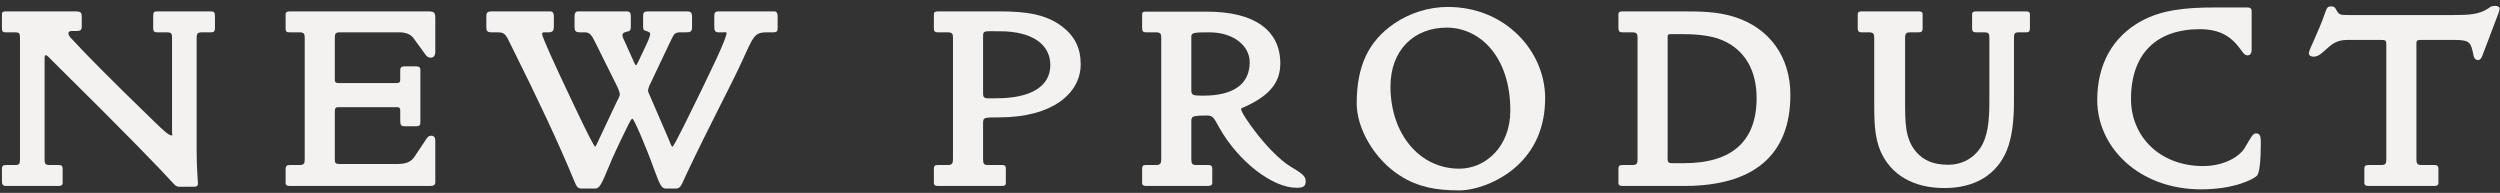
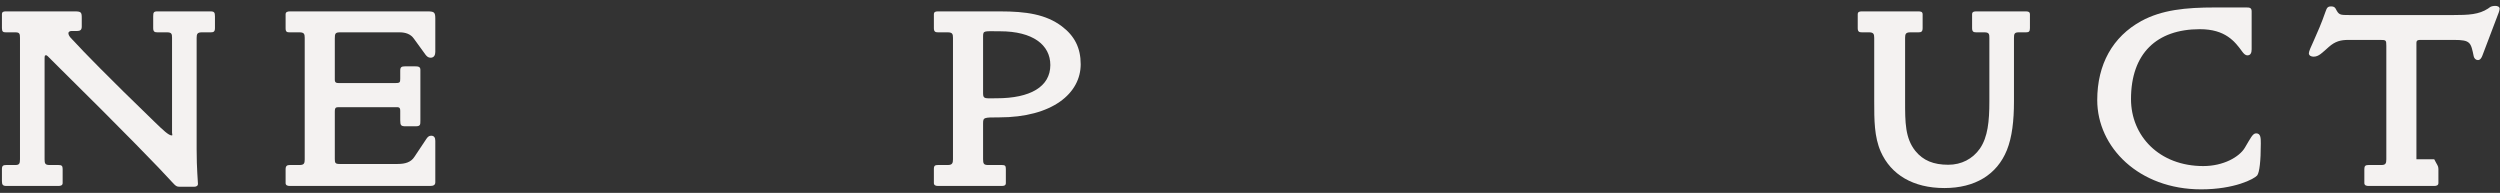
<svg xmlns="http://www.w3.org/2000/svg" width="363" height="28" viewBox="0 0 363 28" fill="none">
  <rect x="0" y="0" width="363" height="28" fill="#333333" stroke="none" />
-   <path d="M362.949 1.274C362.949 1.35 362.873 1.692 362.835 1.768L360.441 8.076C360.327 8.38 360.137 8.722 359.795 8.722C359.491 8.722 359.263 8.494 359.187 8.19C358.769 6.176 358.731 5.796 356.337 5.796H351.625C351.245 5.796 350.865 5.758 350.865 6.214V23.124C350.865 23.732 350.979 23.96 351.587 23.96H353.449C353.867 23.96 354.057 24.074 354.057 24.53V26.582C354.057 26.924 353.753 27 353.449 27H343.911C343.607 27 343.303 26.924 343.303 26.582V24.53C343.303 24.074 343.493 23.96 343.911 23.96H345.773C346.381 23.96 346.495 23.732 346.495 23.124V6.67C346.495 5.796 346.457 5.796 345.507 5.796H340.985C339.883 5.796 339.085 5.986 338.135 6.822C337.185 7.658 336.691 8.228 335.931 8.228C335.589 8.228 335.247 8.076 335.247 7.734C335.247 7.164 336.463 5.15 337.679 1.654C337.869 1.122 337.983 0.932 338.477 0.932C338.705 0.932 338.971 0.97 339.123 1.236C339.617 2.186 339.693 2.186 341.213 2.186H356.147C358.465 2.186 359.947 2.11 361.277 1.236C361.467 1.122 361.619 0.856 362.341 0.856C362.607 0.856 362.949 0.97 362.949 1.274Z" fill="#F4F2F1" />
+   <path d="M362.949 1.274C362.949 1.35 362.873 1.692 362.835 1.768L360.441 8.076C360.327 8.38 360.137 8.722 359.795 8.722C359.491 8.722 359.263 8.494 359.187 8.19C358.769 6.176 358.731 5.796 356.337 5.796H351.625C351.245 5.796 350.865 5.758 350.865 6.214V23.124H353.449C353.867 23.96 354.057 24.074 354.057 24.53V26.582C354.057 26.924 353.753 27 353.449 27H343.911C343.607 27 343.303 26.924 343.303 26.582V24.53C343.303 24.074 343.493 23.96 343.911 23.96H345.773C346.381 23.96 346.495 23.732 346.495 23.124V6.67C346.495 5.796 346.457 5.796 345.507 5.796H340.985C339.883 5.796 339.085 5.986 338.135 6.822C337.185 7.658 336.691 8.228 335.931 8.228C335.589 8.228 335.247 8.076 335.247 7.734C335.247 7.164 336.463 5.15 337.679 1.654C337.869 1.122 337.983 0.932 338.477 0.932C338.705 0.932 338.971 0.97 339.123 1.236C339.617 2.186 339.693 2.186 341.213 2.186H356.147C358.465 2.186 359.947 2.11 361.277 1.236C361.467 1.122 361.619 0.856 362.341 0.856C362.607 0.856 362.949 0.97 362.949 1.274Z" fill="#F4F2F1" />
  <path d="M328.269 20.844C328.269 23.352 328.079 25.062 327.737 25.48C327.319 25.974 324.469 27.494 319.605 27.494C310.561 27.494 304.519 21.376 304.519 14.536C304.519 9.33 306.761 5.34 310.903 3.06C313.905 1.426 317.363 1.084 321.619 1.084H326.179C326.635 1.084 326.939 1.122 326.939 1.654V7.164C326.939 7.658 326.787 8.038 326.331 8.038C325.989 8.038 325.761 7.734 325.609 7.544C324.507 6.024 323.139 4.238 319.415 4.238C313.145 4.238 309.421 7.772 309.421 14.384C309.421 19.742 313.525 24.112 319.909 24.112C322.873 24.112 325.153 22.782 325.951 21.452C326.787 20.046 327.091 19.362 327.585 19.362C328.269 19.362 328.269 20.046 328.269 20.844Z" fill="#F4F2F1" />
  <path d="M294.746 4.086C294.746 4.58 294.594 4.694 294.176 4.694H293.112C292.504 4.694 292.428 4.922 292.428 5.492V14.726C292.428 17.5 292.162 19.894 291.402 21.794C289.958 25.366 286.766 27.304 282.32 27.304C277.798 27.304 274.568 25.366 273.086 22.022C272.136 19.856 272.136 17.424 272.136 14.726V5.492C272.136 4.922 272.022 4.694 271.376 4.694H270.35C269.97 4.694 269.742 4.618 269.742 4.086V2.072C269.742 1.692 270.046 1.654 270.35 1.654H278.558C278.862 1.654 279.166 1.692 279.166 2.072V4.086C279.166 4.618 278.938 4.694 278.558 4.694H277.38C276.734 4.694 276.62 4.922 276.62 5.492V14.726C276.62 17.728 276.62 20.046 278.102 21.908C279.242 23.314 280.762 23.922 282.89 23.922C284.79 23.922 286.424 23.086 287.488 21.566C288.628 19.894 288.856 17.614 288.856 14.726V5.492C288.856 4.96 288.818 4.694 288.134 4.694H286.956C286.576 4.694 286.348 4.618 286.348 4.086V2.072C286.348 1.692 286.652 1.654 286.956 1.654H294.138C294.442 1.654 294.746 1.692 294.746 2.072V4.086Z" fill="#F4F2F1" />
-   <path d="M259.963 13.776C259.963 22.478 254.681 27 244.573 27H235.605C235.301 27 234.997 26.924 234.997 26.582V24.53C234.997 24.036 235.187 23.96 235.605 23.96H237.011C237.657 23.96 237.771 23.732 237.771 23.162V5.492C237.771 4.96 237.695 4.694 237.011 4.694H235.605C235.225 4.694 234.997 4.618 234.997 4.086V2.072C234.997 1.692 235.301 1.654 235.605 1.654H244.117C246.777 1.654 249.399 1.654 251.945 2.49C256.961 4.124 259.963 8.266 259.963 13.776ZM255.061 14.232C255.061 10.09 253.237 7.126 249.969 5.796C248.601 5.226 246.663 4.96 244.459 4.96H242.711C242.407 4.96 242.141 4.922 242.141 5.302V22.326C242.141 23.428 242.027 23.694 242.825 23.694H244.497C251.489 23.694 255.061 20.502 255.061 14.232Z" fill="#F4F2F1" />
-   <path d="M224.354 14.232C224.354 18.45 222.872 21.87 219.946 24.378C217.552 26.43 214.246 27.646 211.852 27.646C208.622 27.646 205.924 27.19 203.302 25.518C199.578 23.162 196.994 18.678 196.994 15.03C196.994 9.672 198.628 6.024 202.466 3.402C204.708 1.882 207.482 1.008 210.218 1.008C218.654 1.008 224.354 7.506 224.354 14.232ZM219.3 16.056C219.3 8.19 214.854 4.01 210.066 4.01C205.316 4.01 201.896 7.278 201.896 12.56C201.896 19.4 206.076 24.492 211.89 24.492C215.728 24.492 219.3 21.262 219.3 16.056Z" fill="#F4F2F1" />
-   <path d="M189.587 26.278C189.587 27.038 189.283 27.266 188.257 27.266C184.761 27.266 179.859 23.466 177.123 18.678C176.287 17.196 176.173 16.778 175.299 16.778C172.905 16.778 172.981 16.892 172.981 17.842V23.124C172.981 23.77 173.095 23.96 173.703 23.96H175.413C175.831 23.96 176.021 24.074 176.021 24.53V26.582C176.021 26.924 175.679 27 175.375 27H166.445C166.141 27 165.837 26.924 165.837 26.582V24.53C165.837 24.036 166.027 23.96 166.445 23.96H167.851C168.497 23.96 168.611 23.694 168.611 23.124V5.492C168.611 4.96 168.535 4.694 167.851 4.694H166.445C166.065 4.694 165.837 4.618 165.837 4.086V2.072C165.837 1.692 166.141 1.692 166.445 1.692H175.261C182.139 1.692 185.901 4.39 185.901 9.216C185.901 12.066 184.229 13.89 180.885 15.448C180.695 15.524 180.201 15.714 180.201 15.828C180.201 16.55 184.267 22.326 187.459 24.226C188.979 25.138 189.587 25.556 189.587 26.278ZM181.455 9.026C181.455 6.67 179.137 4.694 175.603 4.694C173.551 4.694 172.981 4.732 172.981 5.264V12.978C172.981 13.814 173.095 13.89 174.691 13.89C179.061 13.89 181.455 12.256 181.455 9.026Z" fill="#F4F2F1" />
  <path d="M156.917 9.33C156.917 13.548 152.813 17.044 145.061 17.044C142.819 17.044 142.743 17.044 142.743 17.956V23.124C142.743 23.77 142.857 23.96 143.465 23.96H145.479C145.935 23.96 146.049 24.074 146.049 24.53V26.582C146.049 26.962 145.745 27 145.441 27H136.207C135.903 27 135.599 26.924 135.599 26.582V24.53C135.599 24.036 135.789 23.96 136.207 23.96H137.613C138.259 23.96 138.373 23.694 138.373 23.124V5.492C138.373 4.96 138.297 4.694 137.613 4.694H136.207C135.827 4.694 135.599 4.618 135.599 4.086V2.072C135.599 1.692 135.903 1.654 136.207 1.654H145.213C148.975 1.654 151.863 2.072 154.181 3.82C156.043 5.226 156.917 6.974 156.917 9.33ZM152.509 9.444C152.509 6.518 149.963 4.542 145.213 4.542C142.933 4.542 142.743 4.39 142.743 5.264V13.548C142.743 14.422 143.047 14.27 144.719 14.27C149.583 14.27 152.509 12.598 152.509 9.444Z" fill="#F4F2F1" />
-   <path d="M112.911 4.048C112.911 4.618 112.721 4.694 112.227 4.694H111.315C109.415 4.694 109.377 5.416 107.591 9.216C105.919 12.826 103.069 18.108 99.649 25.328C98.927 26.886 98.851 27.38 98.091 27.38H96.685C96.077 27.38 95.811 26.848 95.013 24.682C93.835 21.376 92.049 17.234 91.821 17.234C91.669 17.234 91.403 17.766 91.251 18.07C89.731 21.148 88.781 23.238 88.439 24.112C87.261 26.962 87.033 27.38 86.349 27.38H84.449C83.879 27.38 83.727 27.076 83.461 26.468C81.067 20.654 77.951 14.08 74.303 6.784C73.505 5.188 73.429 4.694 72.289 4.694H71.453C70.921 4.694 70.617 4.656 70.617 3.972V2.414C70.617 1.768 70.807 1.654 71.453 1.654H79.927C80.269 1.654 80.421 1.958 80.421 2.3V3.82C80.421 4.39 80.307 4.694 79.661 4.694H79.243C79.015 4.694 78.711 4.656 78.711 4.922C78.711 5.34 80.307 8.912 83.423 15.448C85.247 19.286 86.273 21.3 86.425 21.3C86.501 21.3 86.767 20.692 86.957 20.274L89.465 14.954C89.655 14.536 89.997 13.966 89.997 13.776C89.997 13.282 89.655 12.636 89.389 12.104L86.463 6.214C85.893 5.074 85.665 4.694 84.867 4.694H84.183C83.651 4.694 83.423 4.542 83.423 3.934V2.338C83.423 1.958 83.575 1.654 83.917 1.654H91.061C91.441 1.654 91.593 1.92 91.593 2.3V3.934C91.593 4.2 91.555 4.466 91.251 4.542C90.833 4.656 90.377 4.694 90.377 5.112C90.377 5.378 90.643 5.91 90.795 6.214L91.935 8.76C92.011 8.95 92.239 9.482 92.353 9.482C92.467 9.482 92.847 8.57 93.417 7.392C93.987 6.214 94.405 5.34 94.405 4.884C94.405 4.656 93.949 4.542 93.531 4.39C93.417 4.352 93.379 4.01 93.379 3.934V2.338C93.379 1.692 93.645 1.654 94.215 1.654H99.839C100.295 1.654 100.485 1.92 100.485 2.338V3.972C100.485 4.618 100.219 4.694 99.535 4.694H98.813C97.977 4.694 97.863 4.96 97.483 5.72L94.595 11.8C94.405 12.18 94.101 12.75 94.101 13.206C94.101 13.32 94.329 13.852 94.443 14.08L97.103 20.236C97.293 20.654 97.483 21.3 97.635 21.3C97.749 21.3 98.357 20.16 99.269 18.336C103.335 10.128 105.501 5.606 105.501 4.77C105.501 4.618 105.083 4.694 104.931 4.694H104.285C103.753 4.694 103.715 4.276 103.715 3.858V2.376C103.715 1.844 103.829 1.654 104.361 1.654H112.455C112.797 1.654 112.911 1.996 112.911 2.338V4.048Z" fill="#F4F2F1" />
  <path d="M63.206 26.468C63.206 26.886 62.902 27 62.446 27H42.078C41.774 27 41.47 26.924 41.47 26.582V24.568C41.47 24.074 41.698 23.96 42.078 23.96H43.484C44.13 23.96 44.244 23.732 44.244 23.162V5.492C44.244 4.96 44.168 4.694 43.484 4.694H42.078C41.698 4.694 41.47 4.656 41.47 4.124V2.072C41.47 1.73 41.774 1.654 42.078 1.654H62.028C63.054 1.654 63.206 1.768 63.206 2.718V7.544C63.206 8 63.016 8.38 62.522 8.38C62.18 8.38 61.99 8.19 61.8 7.962L60.09 5.606C59.634 4.96 58.912 4.694 58 4.694H49.374C48.69 4.694 48.614 4.884 48.614 5.568V11.572C48.614 12.028 48.842 12.066 49.336 12.066H57.278C58.076 12.066 58.114 11.99 58.114 11.42V10.242C58.114 9.748 58.304 9.634 58.798 9.634H60.28C60.698 9.634 61.04 9.672 61.04 10.128V17.5C61.04 18.108 61.04 18.336 60.356 18.336H58.912C58.228 18.336 58.114 18.222 58.114 17.462V16.094C58.114 15.79 58.076 15.562 57.658 15.562H49.336C48.766 15.562 48.614 15.562 48.614 16.246V23.086C48.614 23.656 48.69 23.808 49.298 23.808H57.734C58.874 23.808 59.672 23.542 60.166 22.782L61.914 20.16C62.066 19.932 62.256 19.704 62.598 19.704C63.054 19.704 63.206 20.008 63.206 20.464V26.468Z" fill="#F4F2F1" />
  <path d="M31.212 4.086C31.212 4.618 30.984 4.694 30.604 4.694H29.312C28.666 4.694 28.552 4.922 28.552 5.492V21.68C28.552 24.568 28.742 26.278 28.742 26.696C28.742 27 28.476 27.114 28.21 27.114H26.31C25.702 27.114 25.626 27.152 24.942 26.392C23.27 24.53 17.874 18.982 8.716 9.938C7.576 8.836 6.854 8.038 6.778 8.038C6.474 8.038 6.474 7.962 6.474 8.722V23.124C6.474 23.732 6.55 23.96 7.196 23.96H8.488C8.944 23.96 9.096 24.074 9.096 24.53V26.582C9.096 26.924 8.792 27 8.488 27H0.926C0.394 27 0.28 26.81 0.28 26.278V24.53C0.28 24.036 0.508 23.96 0.926 23.96H2.218C2.788 23.96 2.902 23.77 2.902 23.124V5.492C2.902 4.884 2.826 4.694 2.218 4.694H0.85C0.47 4.694 0.28 4.618 0.28 4.086V2.072C0.28 1.692 0.546 1.654 0.85 1.654H10.882C11.794 1.654 11.87 1.806 11.87 2.604V3.858C11.87 4.352 11.642 4.504 11.148 4.504H10.35C10.16 4.504 9.932 4.618 9.932 4.808C9.932 5.264 10.464 5.682 10.844 6.1C11.908 7.278 15.746 11.23 22.358 17.614C23.688 18.906 24.486 19.666 24.942 19.666C25.094 19.666 24.98 19.438 24.98 19.286V5.492C24.98 4.96 24.942 4.694 24.258 4.694H22.852C22.472 4.694 22.244 4.618 22.244 4.086V2.376C22.244 1.806 22.32 1.654 22.852 1.654H30.566C31.098 1.654 31.212 1.806 31.212 2.376V4.086Z" fill="#F4F2F1" />
</svg>